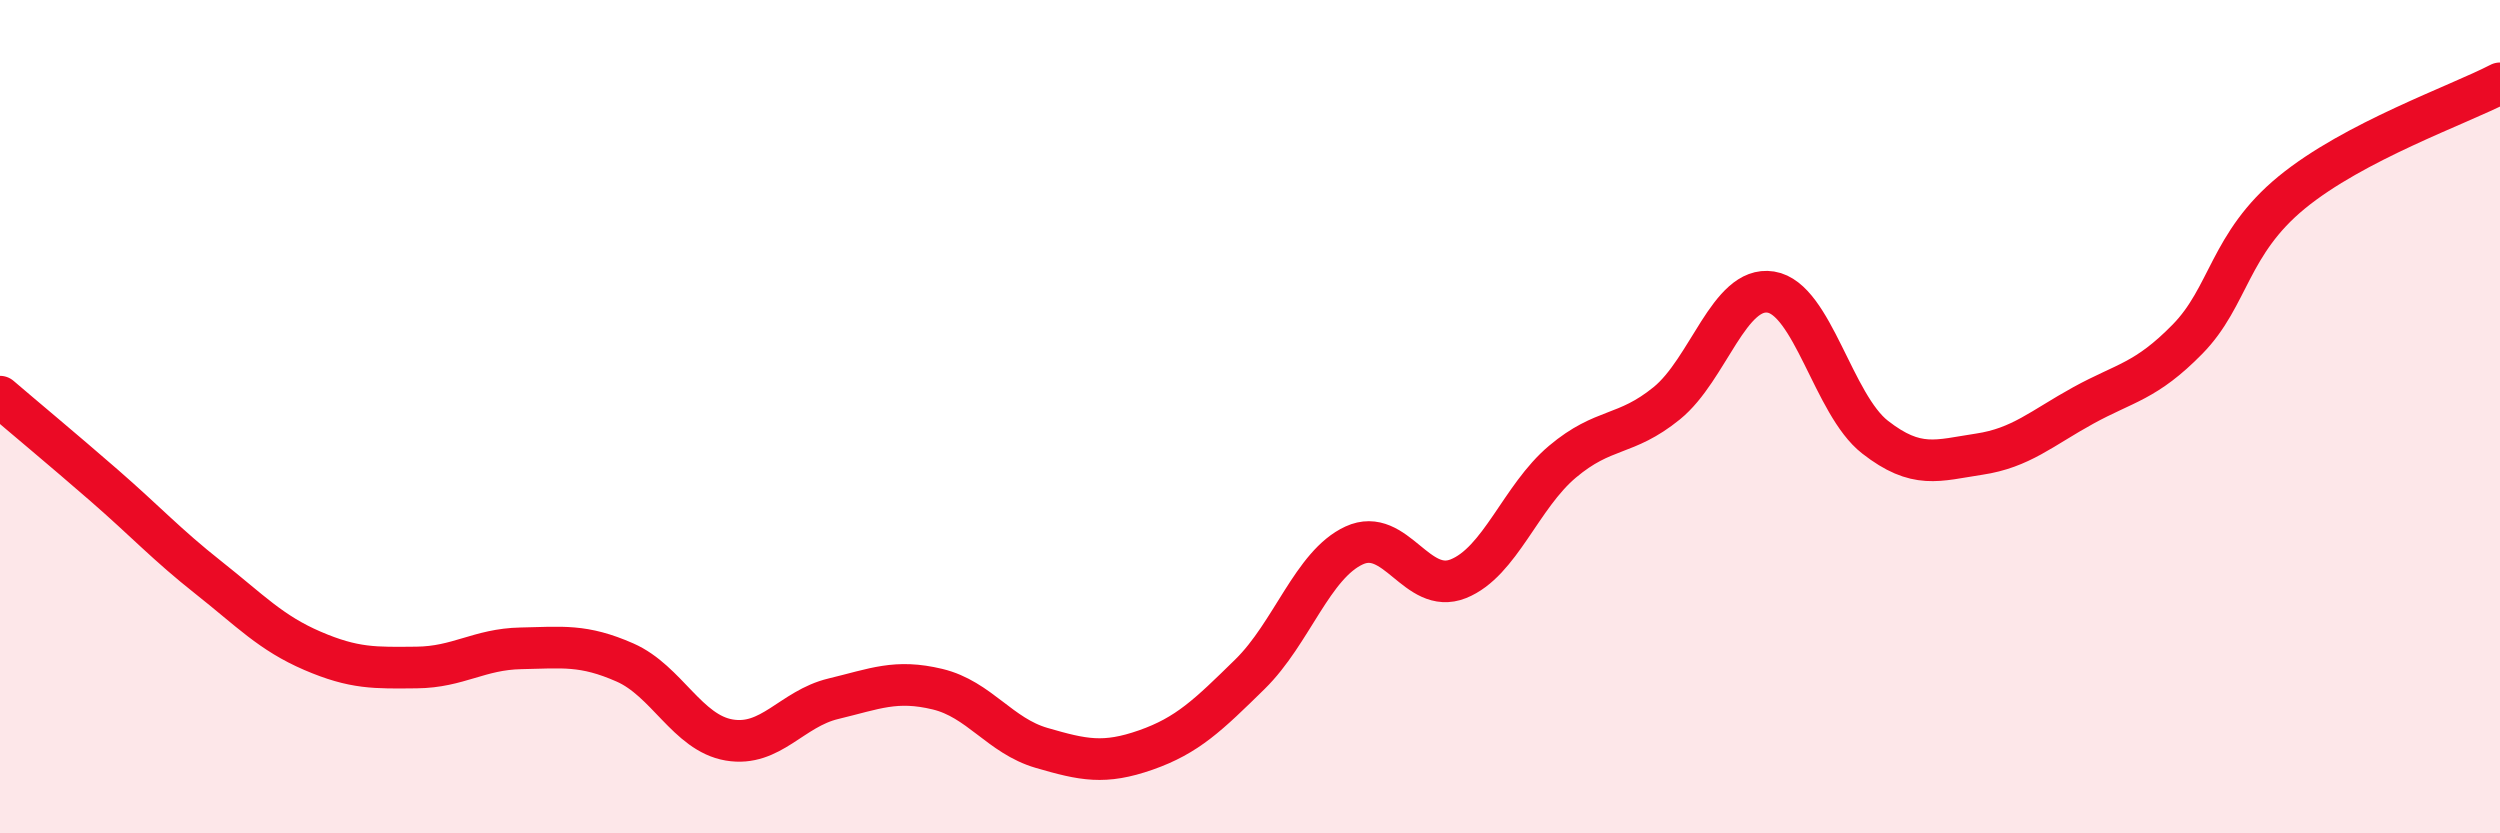
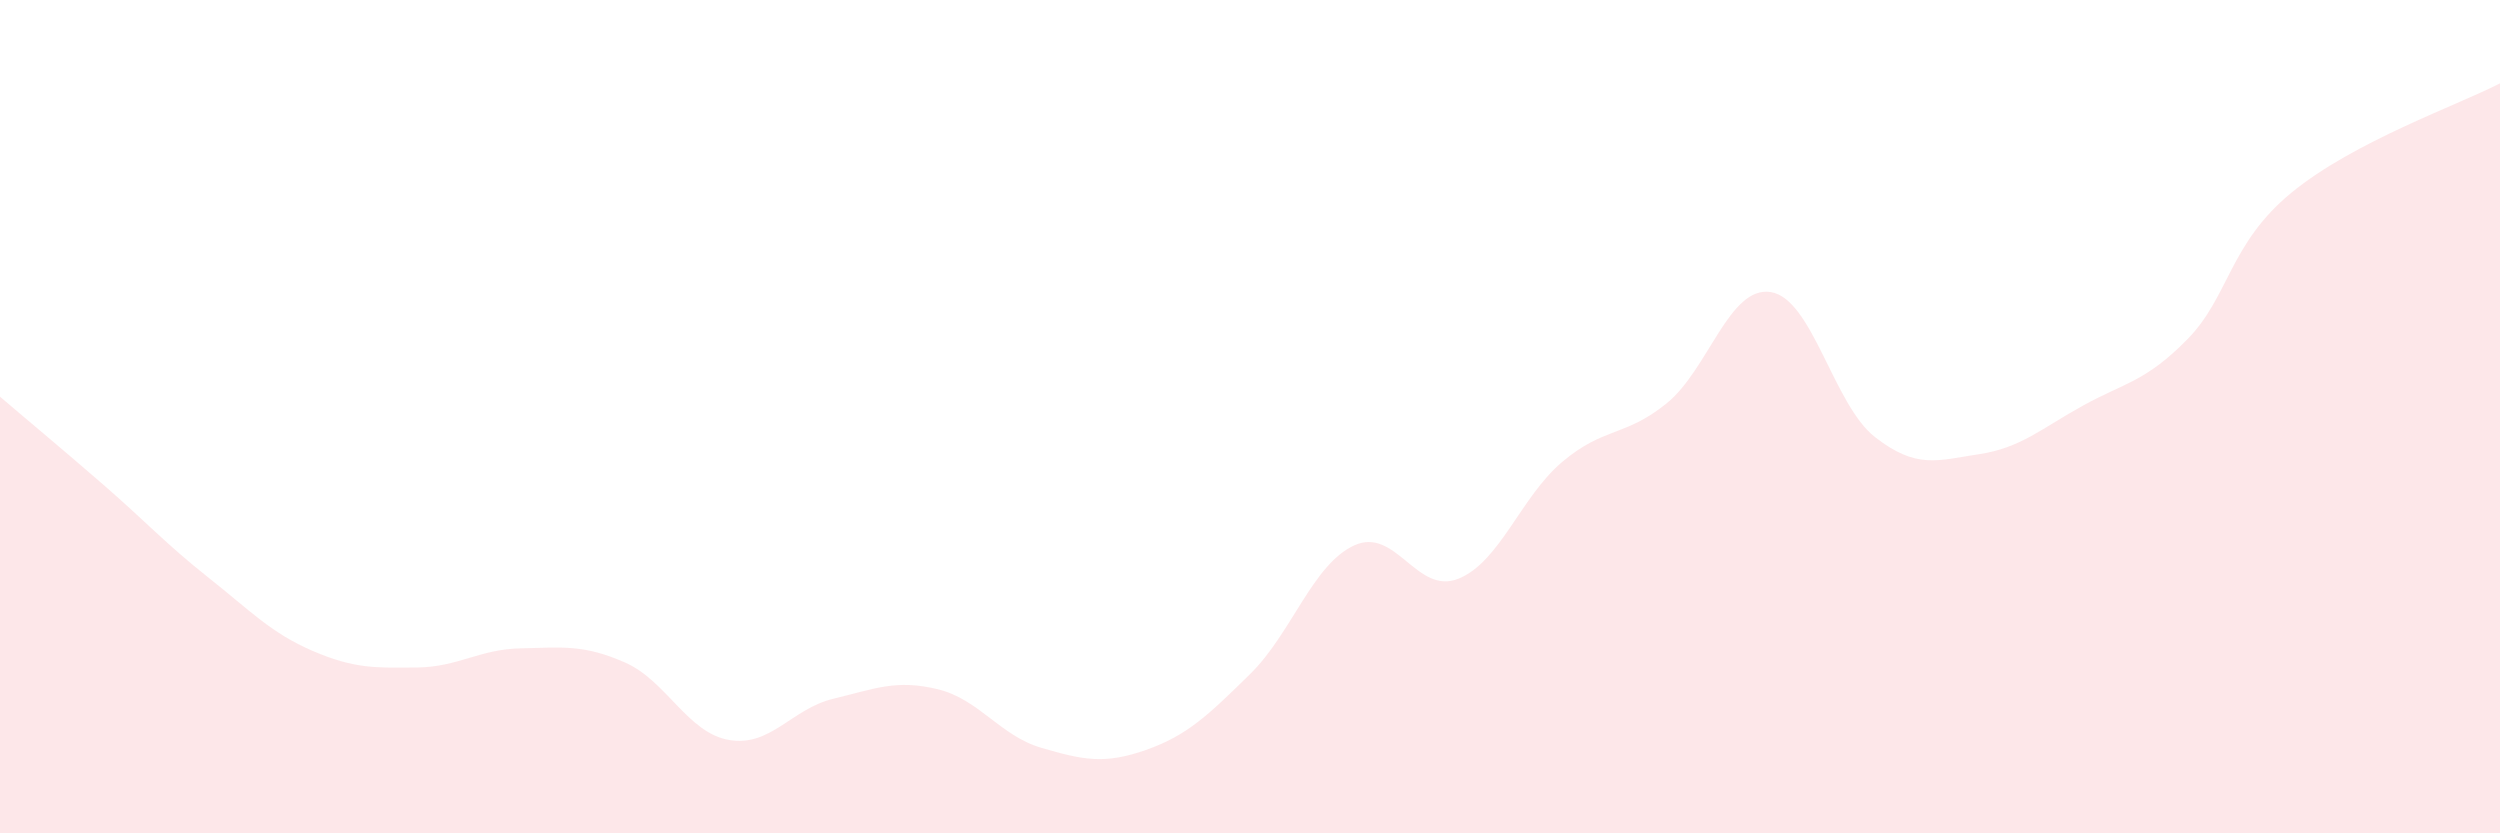
<svg xmlns="http://www.w3.org/2000/svg" width="60" height="20" viewBox="0 0 60 20">
  <path d="M 0,9.52 C 0.5,9.95 1.5,10.78 2.5,11.65 C 3.5,12.52 4,13.07 5,13.86 C 6,14.65 6.5,15.19 7.5,15.62 C 8.5,16.05 9,16.03 10,16.02 C 11,16.01 11.5,15.58 12.5,15.56 C 13.5,15.54 14,15.46 15,15.9 C 16,16.34 16.5,17.59 17.5,17.76 C 18.5,17.93 19,17.01 20,16.77 C 21,16.53 21.5,16.3 22.5,16.54 C 23.5,16.78 24,17.66 25,17.95 C 26,18.24 26.5,18.35 27.5,18 C 28.5,17.65 29,17.16 30,16.18 C 31,15.2 31.5,13.55 32.5,13.09 C 33.5,12.63 34,14.29 35,13.89 C 36,13.49 36.5,11.92 37.5,11.08 C 38.5,10.24 39,10.49 40,9.68 C 41,8.87 41.5,6.85 42.5,7.01 C 43.5,7.17 44,9.71 45,10.49 C 46,11.27 46.5,11.05 47.5,10.9 C 48.5,10.75 49,10.28 50,9.73 C 51,9.18 51.5,9.16 52.5,8.14 C 53.5,7.12 53.5,5.85 55,4.62 C 56.5,3.39 59,2.52 60,2L60 20L0 20Z" fill="#EB0A25" opacity="0.1" stroke-linecap="round" stroke-linejoin="round" />
-   <path d="M 0,9.52 C 0.5,9.95 1.5,10.78 2.5,11.65 C 3.5,12.52 4,13.07 5,13.86 C 6,14.65 6.5,15.19 7.5,15.62 C 8.5,16.05 9,16.03 10,16.02 C 11,16.01 11.5,15.58 12.5,15.56 C 13.5,15.54 14,15.46 15,15.9 C 16,16.34 16.5,17.59 17.5,17.76 C 18.5,17.93 19,17.01 20,16.77 C 21,16.53 21.5,16.3 22.5,16.54 C 23.5,16.78 24,17.66 25,17.95 C 26,18.24 26.5,18.35 27.5,18 C 28.5,17.65 29,17.16 30,16.18 C 31,15.2 31.5,13.55 32.5,13.09 C 33.5,12.63 34,14.29 35,13.89 C 36,13.49 36.5,11.92 37.5,11.08 C 38.5,10.24 39,10.49 40,9.68 C 41,8.87 41.5,6.85 42.5,7.01 C 43.5,7.17 44,9.71 45,10.49 C 46,11.27 46.5,11.05 47.5,10.9 C 48.5,10.75 49,10.28 50,9.73 C 51,9.18 51.5,9.16 52.5,8.14 C 53.5,7.12 53.5,5.85 55,4.62 C 56.5,3.39 59,2.52 60,2" stroke="#EB0A25" stroke-width="1" fill="none" stroke-linecap="round" stroke-linejoin="round" />
</svg>